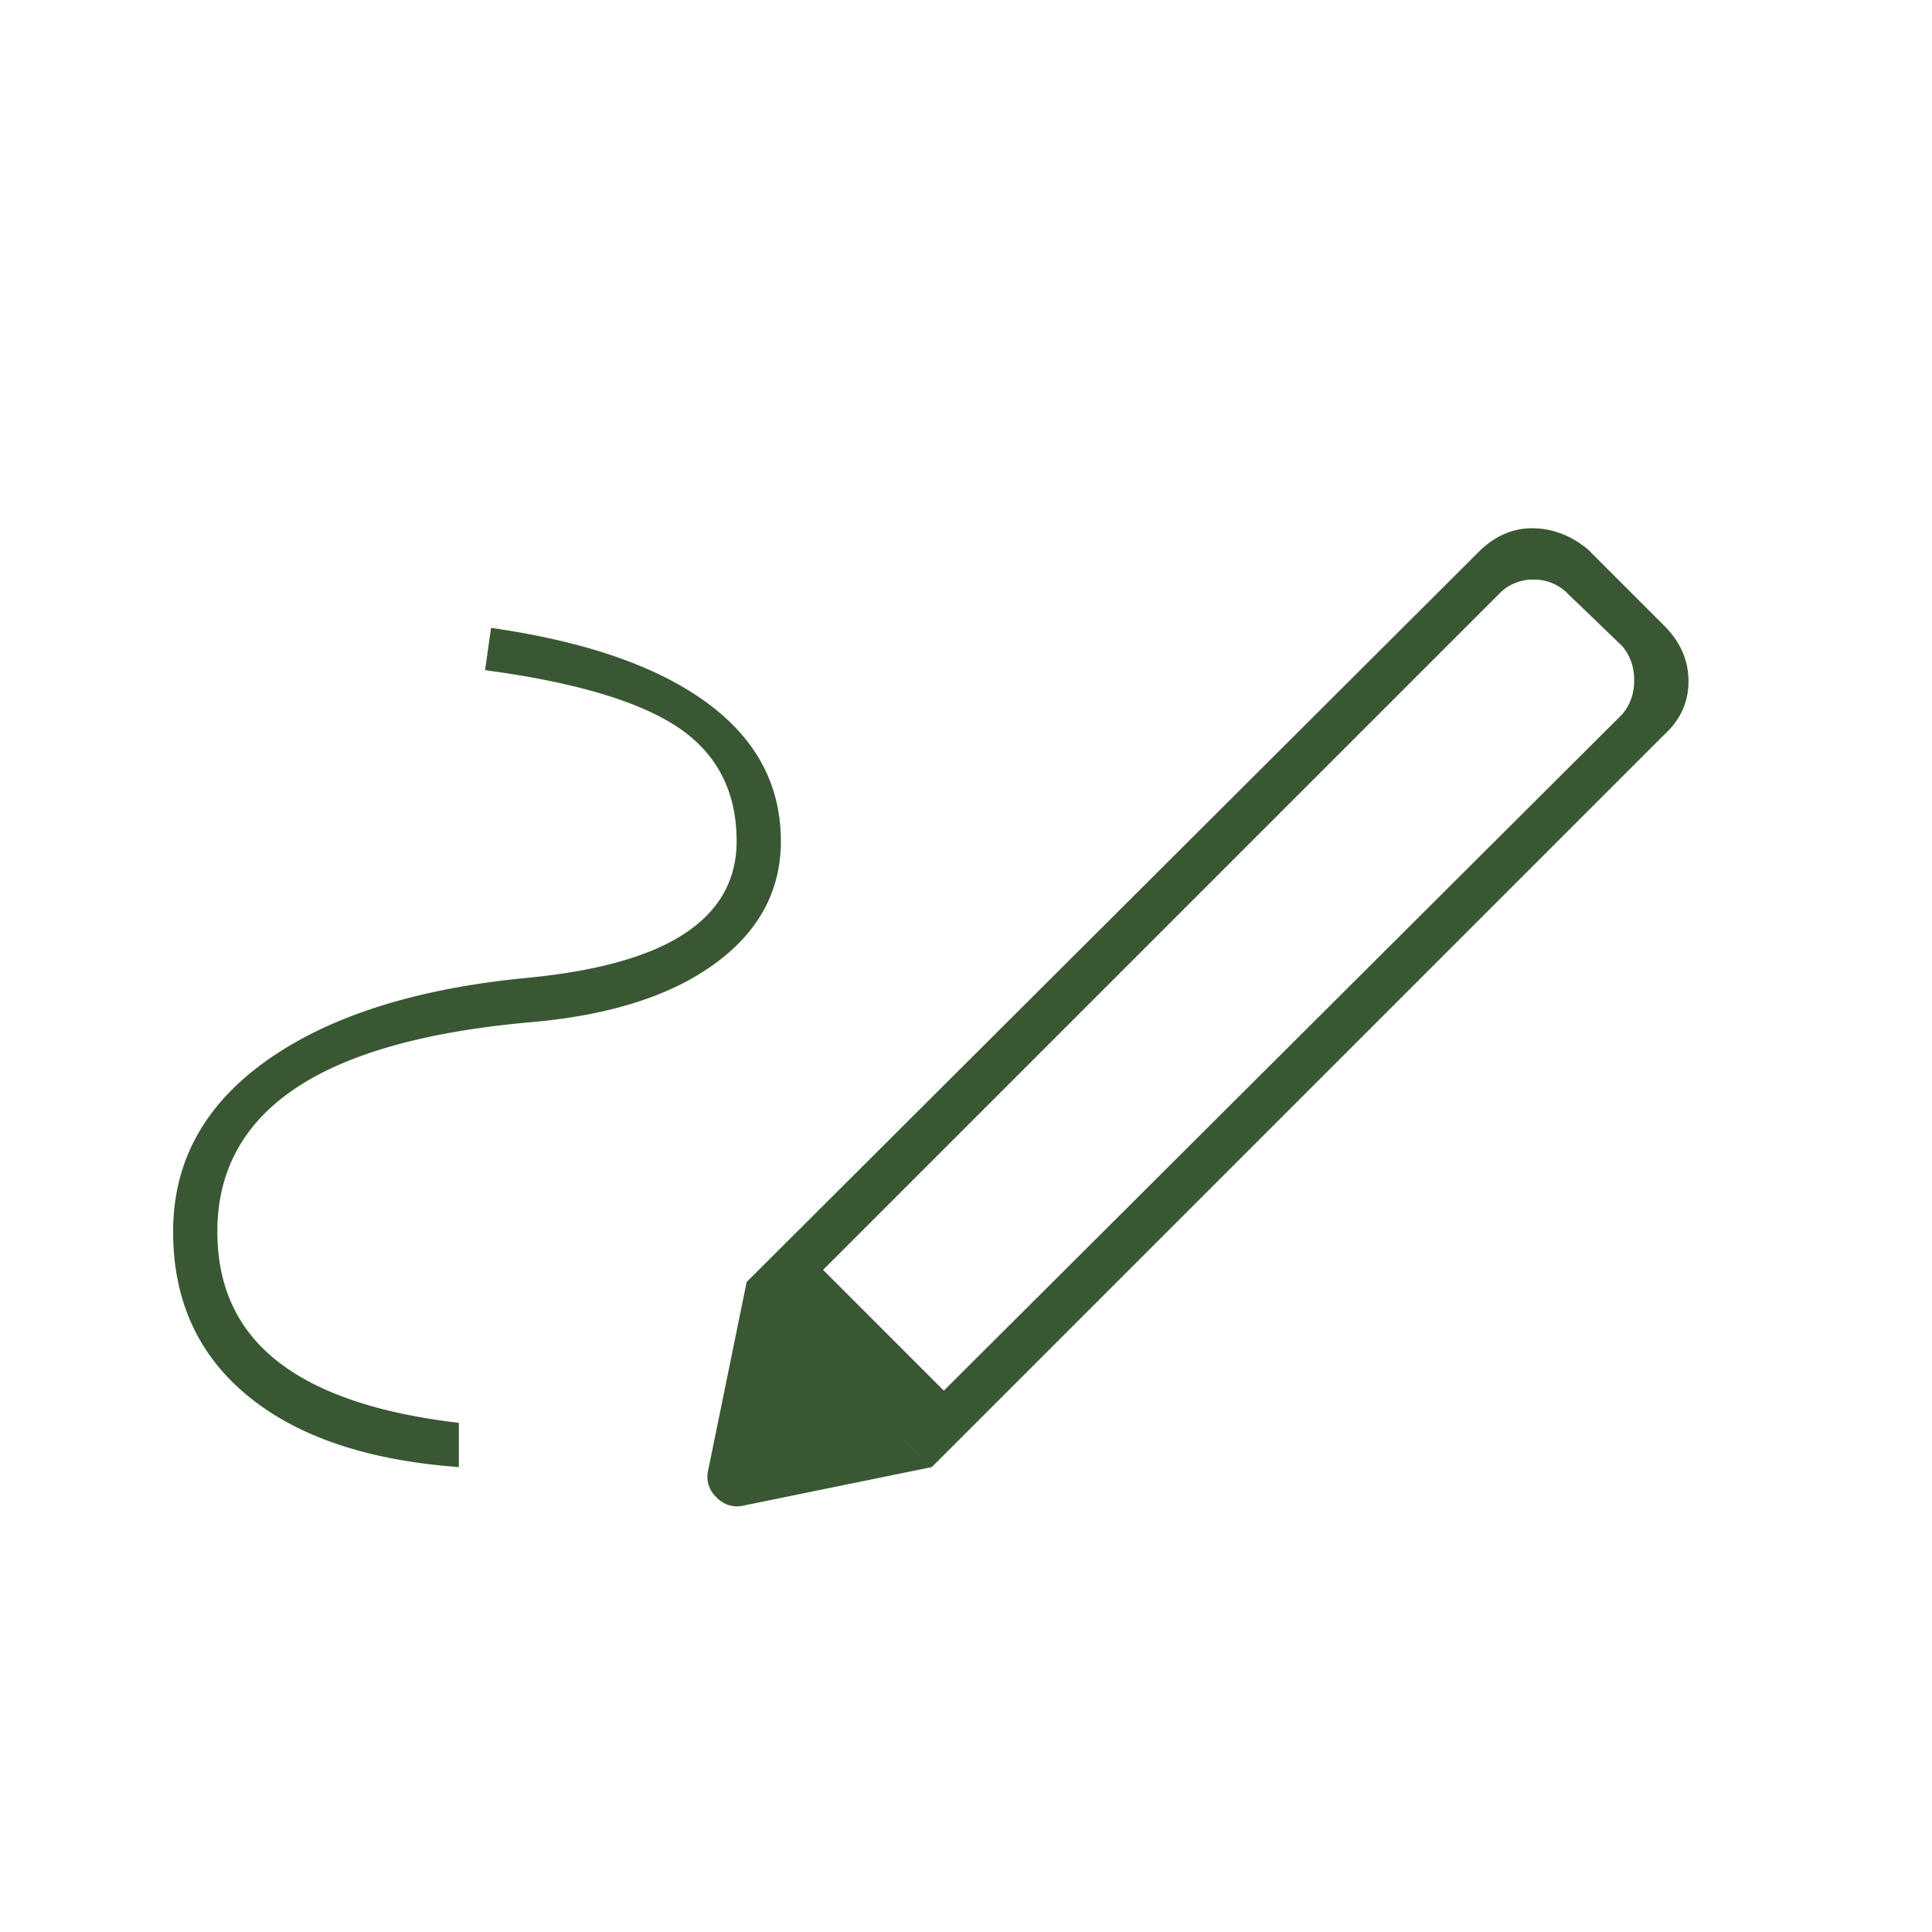
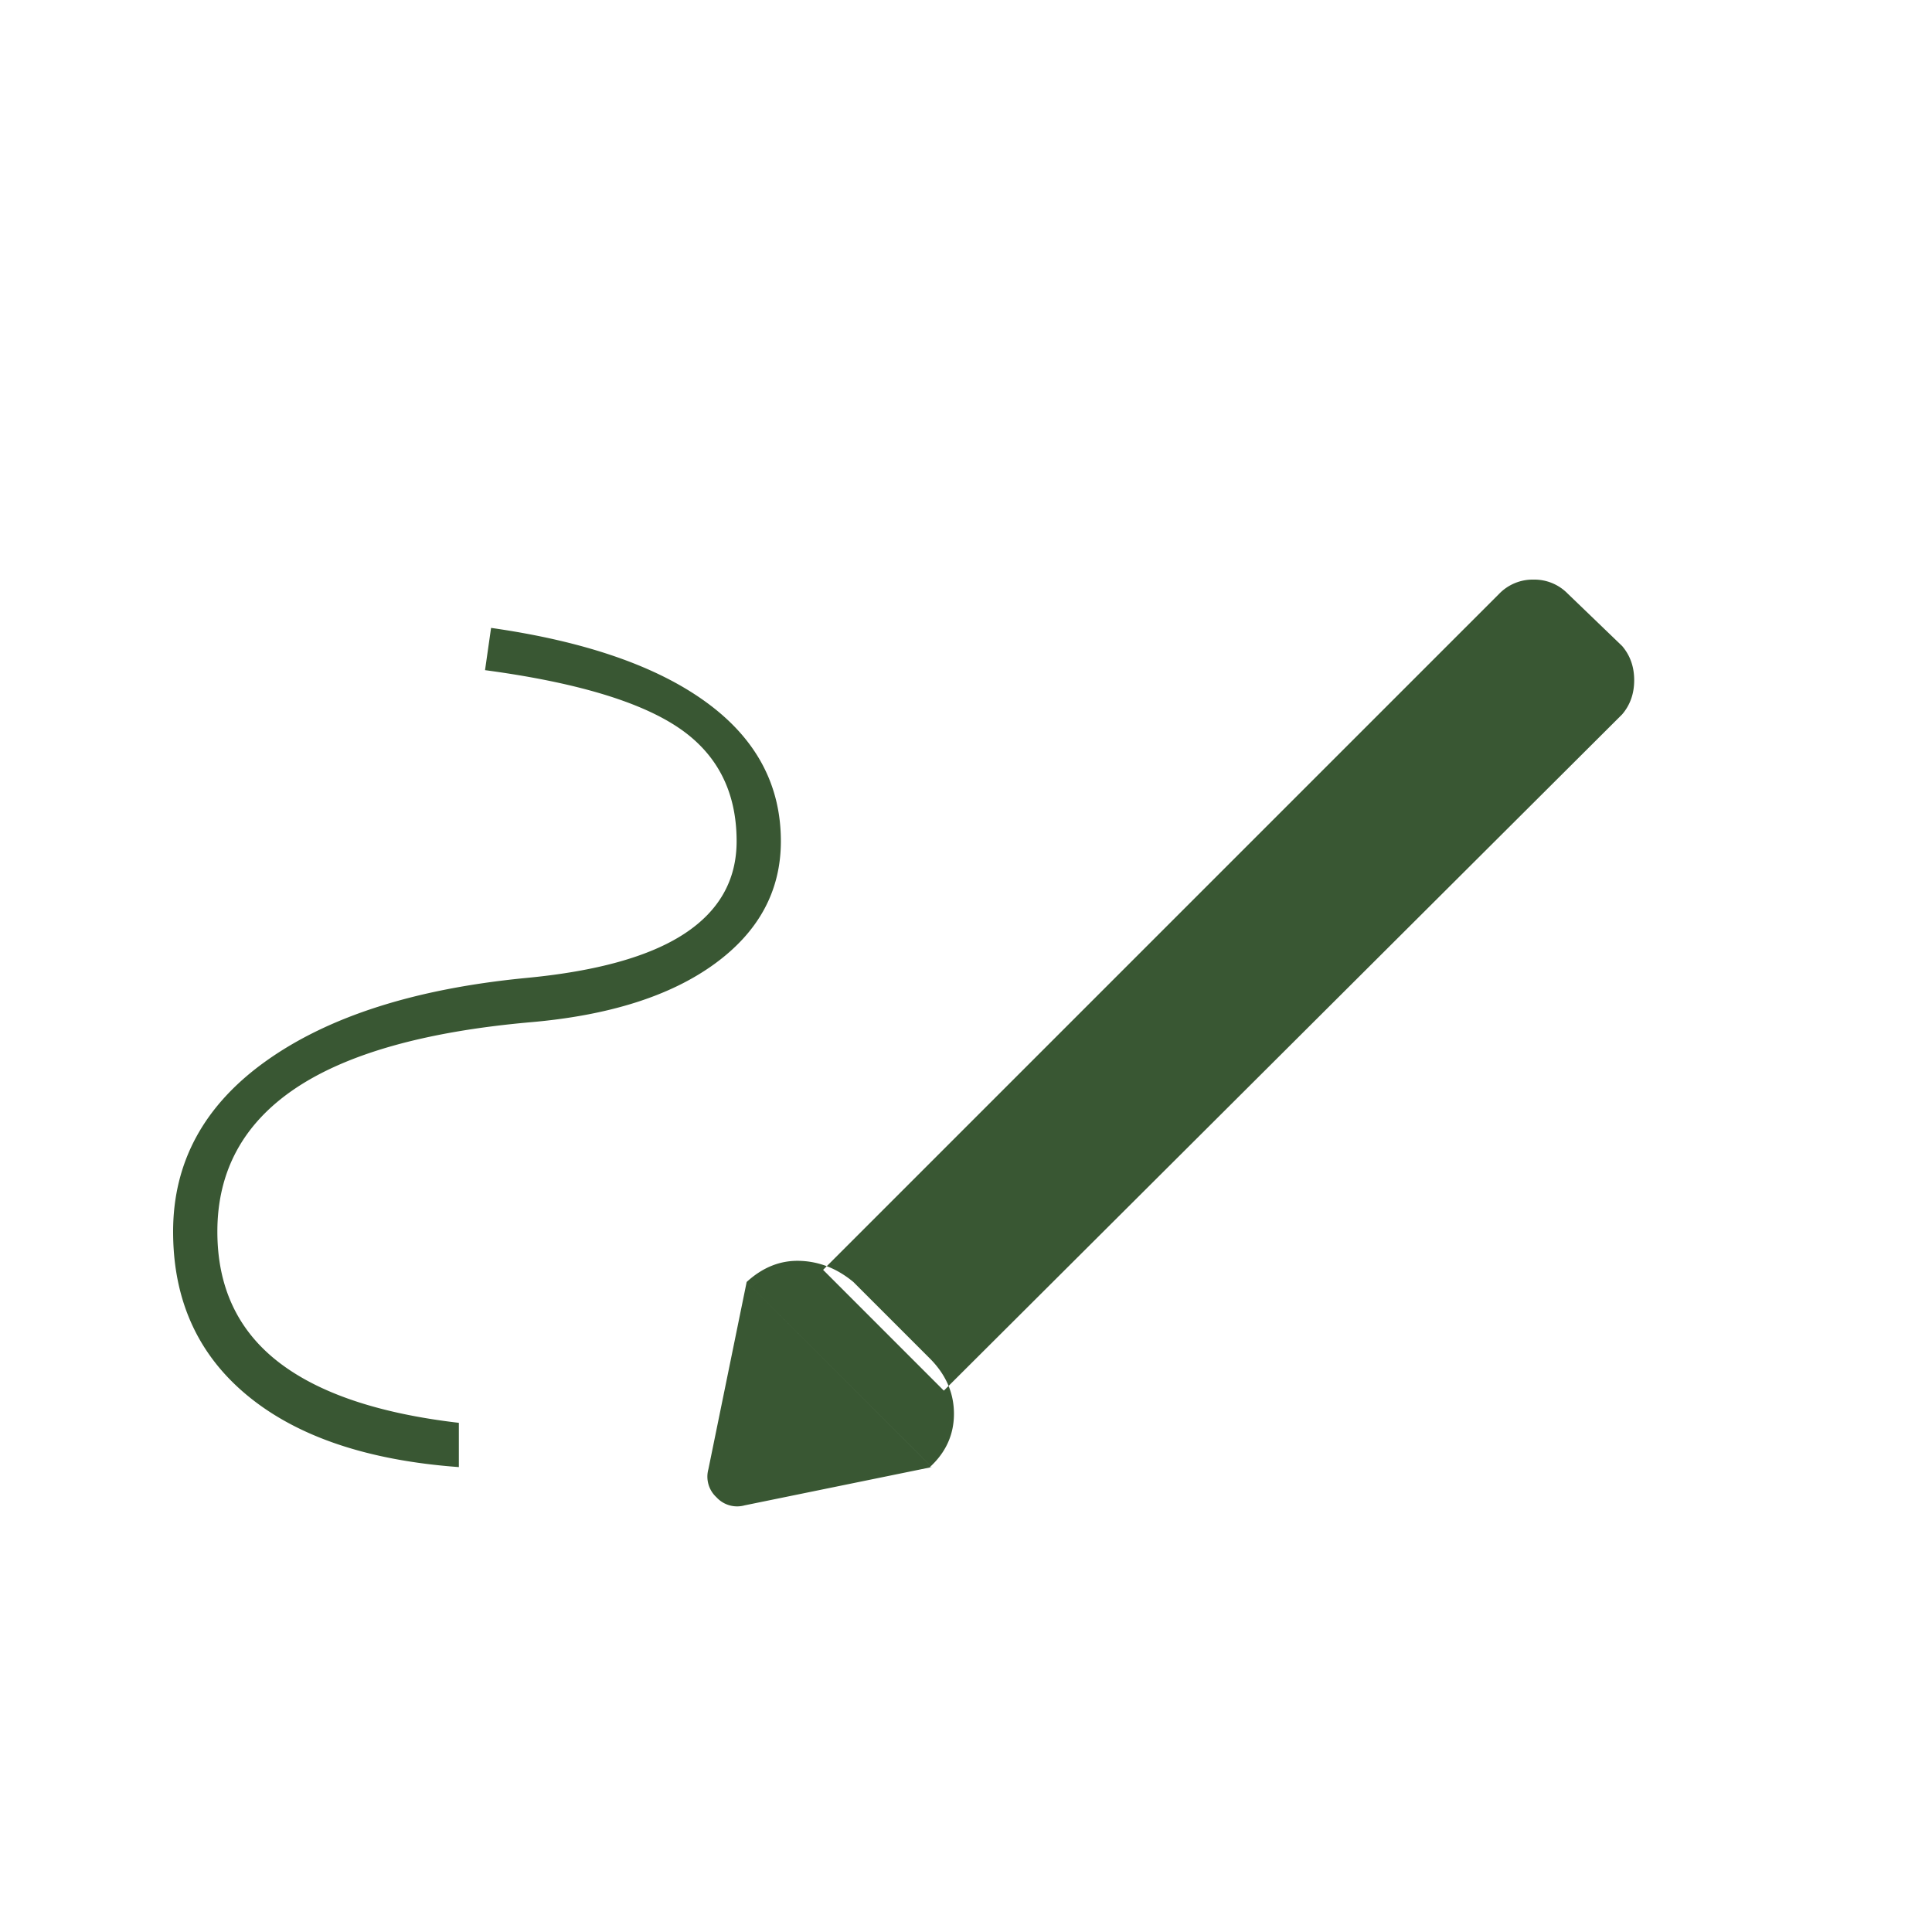
<svg xmlns="http://www.w3.org/2000/svg" width="55" height="55" fill="none">
-   <path d="m26.87 39.588 19.308-19.25c.229-.267.344-.592.344-.974s-.115-.706-.344-.974L44.63 16.9a1.326 1.326 0 0 0-.974-.4 1.33 1.33 0 0 0-.974.4l-19.25 19.25 3.437 3.438Zm-13.807 2.177c-2.597-.19-4.602-.868-6.015-2.033-1.414-1.165-2.12-2.722-2.12-4.67 0-1.986.888-3.61 2.664-4.87 1.776-1.26 4.23-2.043 7.362-2.349 2.024-.19 3.533-.61 4.526-1.26.993-.65 1.49-1.528 1.49-2.635 0-1.413-.554-2.492-1.662-3.237-1.108-.745-2.941-1.29-5.5-1.633l.172-1.203c2.673.382 4.717 1.088 6.13 2.12 1.413 1.03 2.12 2.348 2.12 3.953 0 1.413-.63 2.578-1.89 3.494-1.261.917-3.018 1.471-5.272 1.662-2.979.267-5.204.898-6.674 1.89-1.47.994-2.206 2.35-2.206 4.068 0 1.566.573 2.798 1.719 3.696 1.146.897 2.864 1.48 5.156 1.747v1.26Zm13.464 0-5.271-5.27L42.167 15.64c.459-.42.965-.62 1.518-.601.554.019 1.06.22 1.519.601l2.177 2.177c.458.459.687.984.687 1.576 0 .592-.229 1.098-.687 1.518L26.527 41.765Zm-5.328 1.089a.796.796 0 0 1-.803-.23.796.796 0 0 1-.229-.801l1.089-5.328 5.27 5.27-5.327 1.089Z" fill="#395733" />
+   <path d="m26.87 39.588 19.308-19.25c.229-.267.344-.592.344-.974s-.115-.706-.344-.974L44.63 16.9a1.326 1.326 0 0 0-.974-.4 1.33 1.33 0 0 0-.974.4l-19.25 19.25 3.437 3.438Zm-13.807 2.177c-2.597-.19-4.602-.868-6.015-2.033-1.414-1.165-2.12-2.722-2.12-4.67 0-1.986.888-3.61 2.664-4.87 1.776-1.26 4.23-2.043 7.362-2.349 2.024-.19 3.533-.61 4.526-1.26.993-.65 1.49-1.528 1.49-2.635 0-1.413-.554-2.492-1.662-3.237-1.108-.745-2.941-1.29-5.5-1.633l.172-1.203c2.673.382 4.717 1.088 6.13 2.12 1.413 1.03 2.12 2.348 2.12 3.953 0 1.413-.63 2.578-1.89 3.494-1.261.917-3.018 1.471-5.272 1.662-2.979.267-5.204.898-6.674 1.89-1.47.994-2.206 2.35-2.206 4.068 0 1.566.573 2.798 1.719 3.696 1.146.897 2.864 1.48 5.156 1.747v1.26Zm13.464 0-5.271-5.27c.459-.42.965-.62 1.518-.601.554.019 1.06.22 1.519.601l2.177 2.177c.458.459.687.984.687 1.576 0 .592-.229 1.098-.687 1.518L26.527 41.765Zm-5.328 1.089a.796.796 0 0 1-.803-.23.796.796 0 0 1-.229-.801l1.089-5.328 5.27 5.27-5.327 1.089Z" fill="#395733" />
</svg>